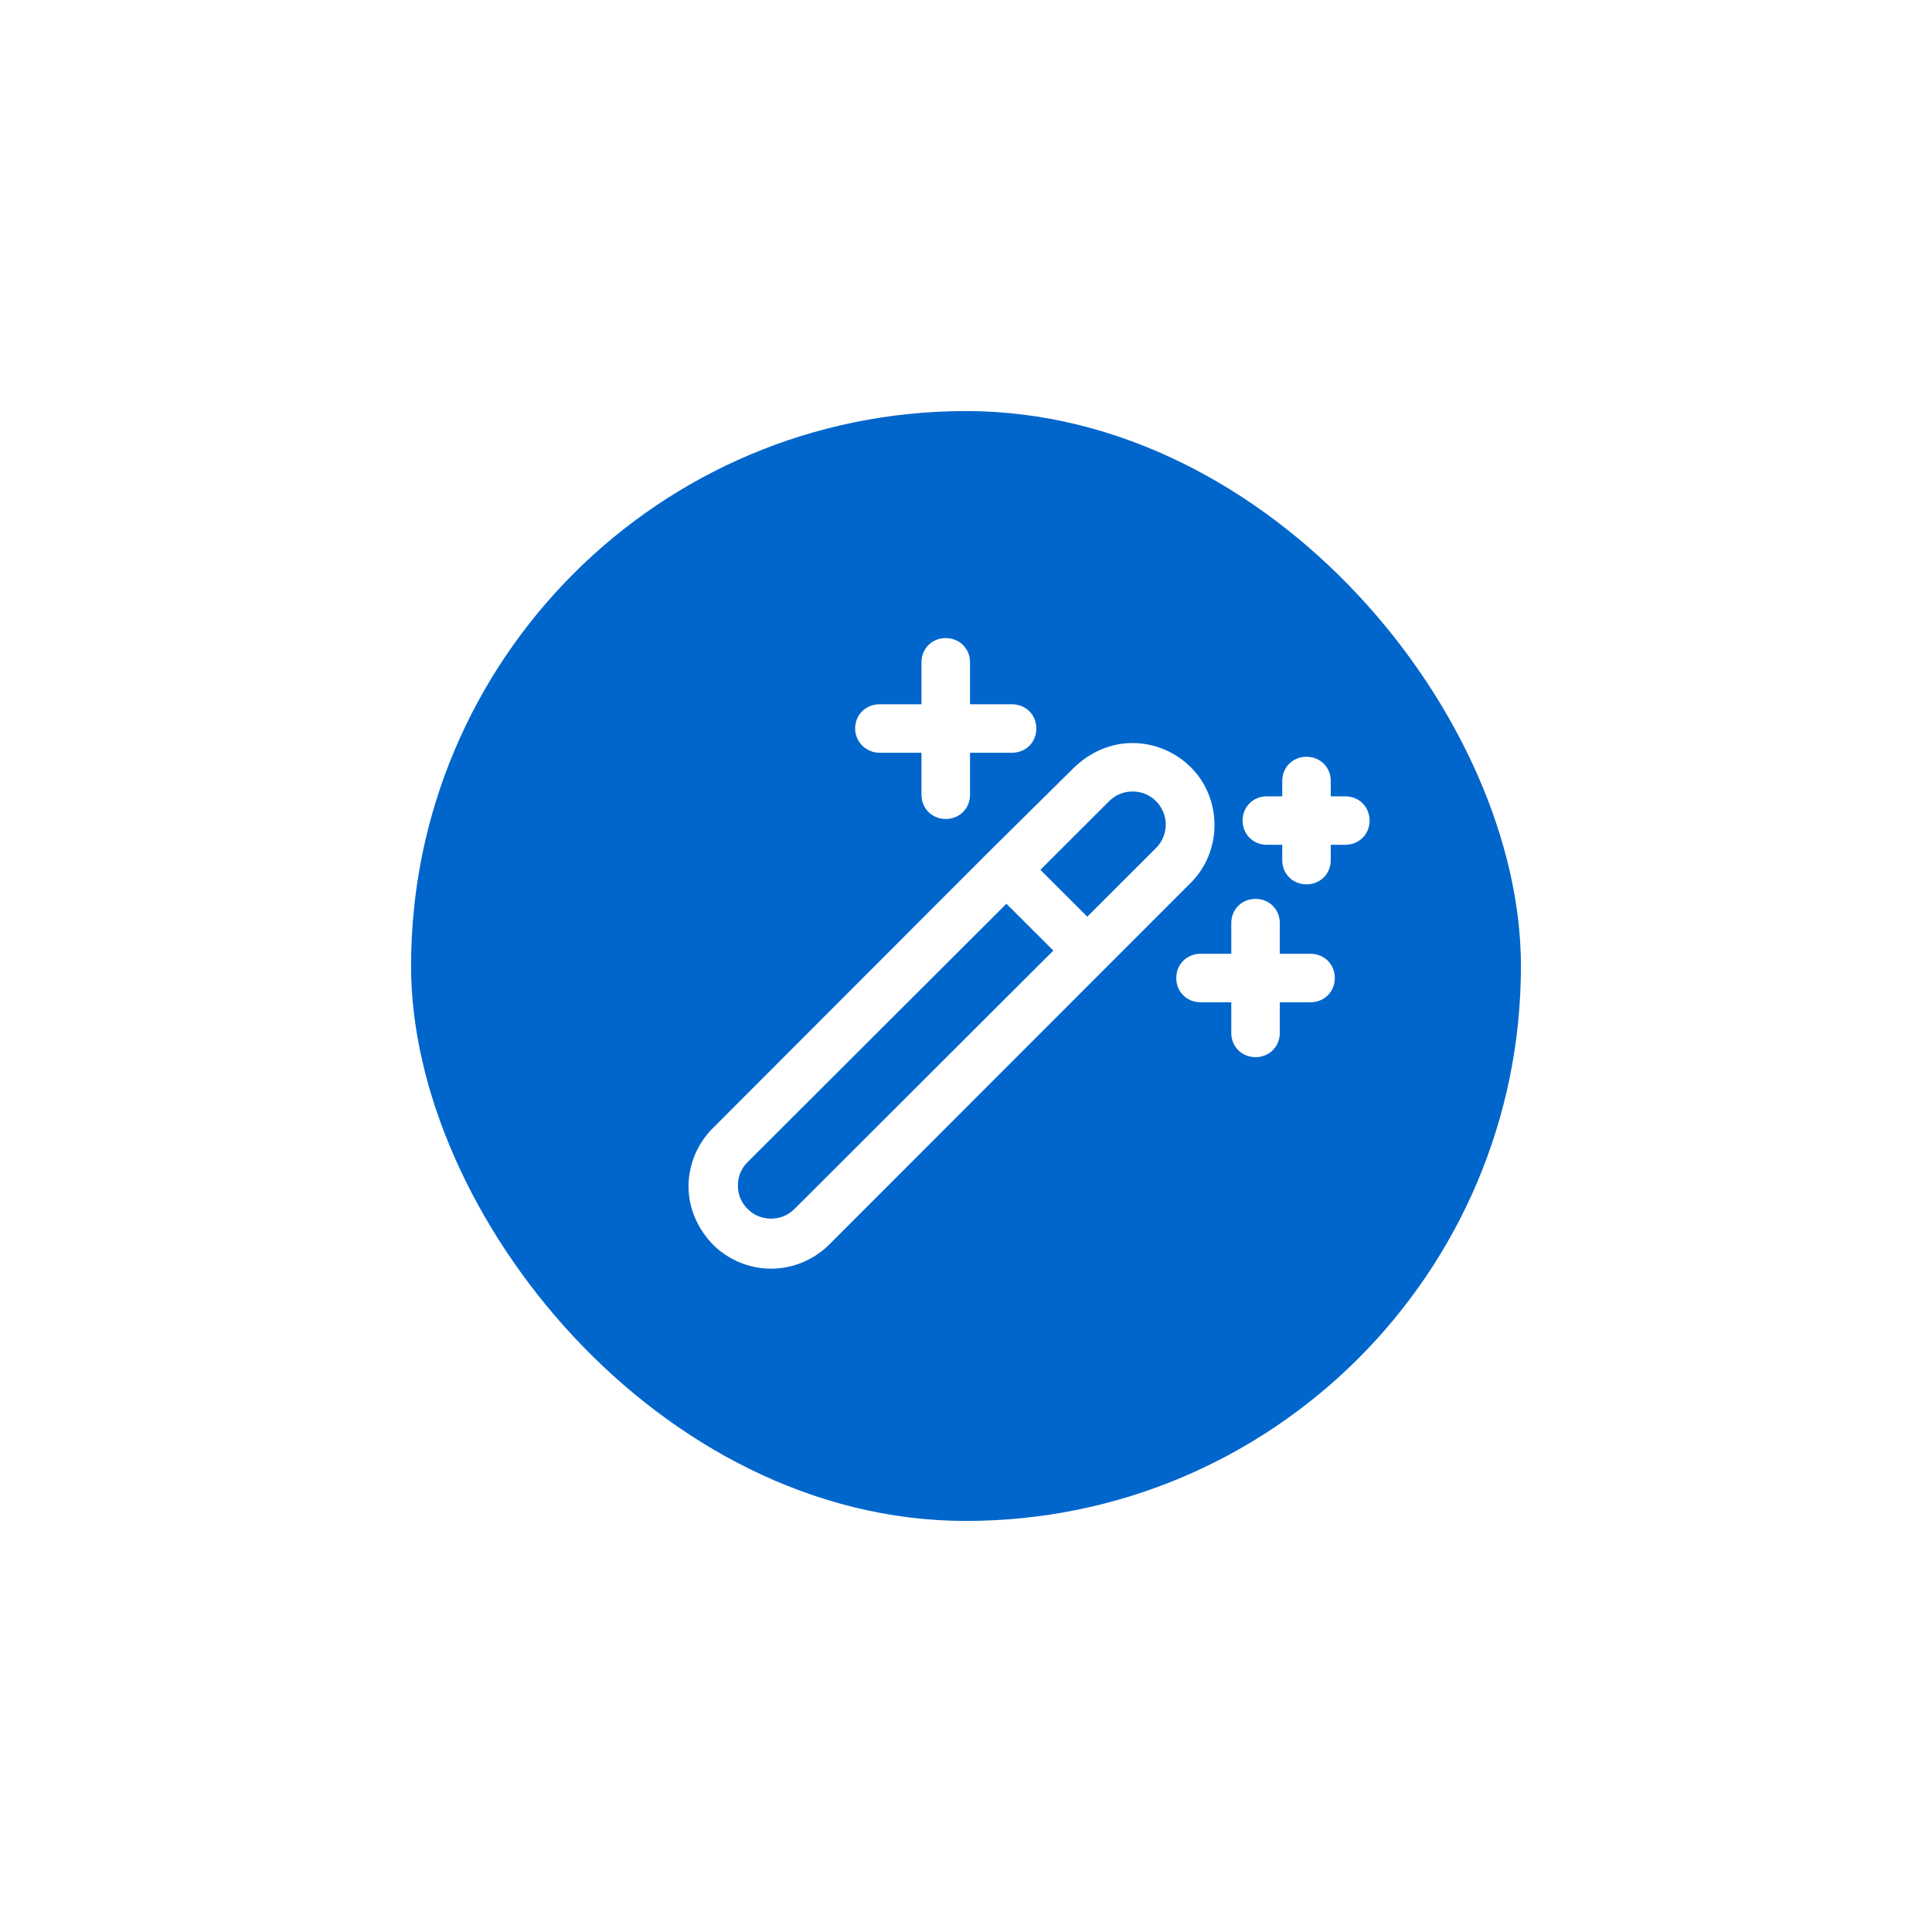
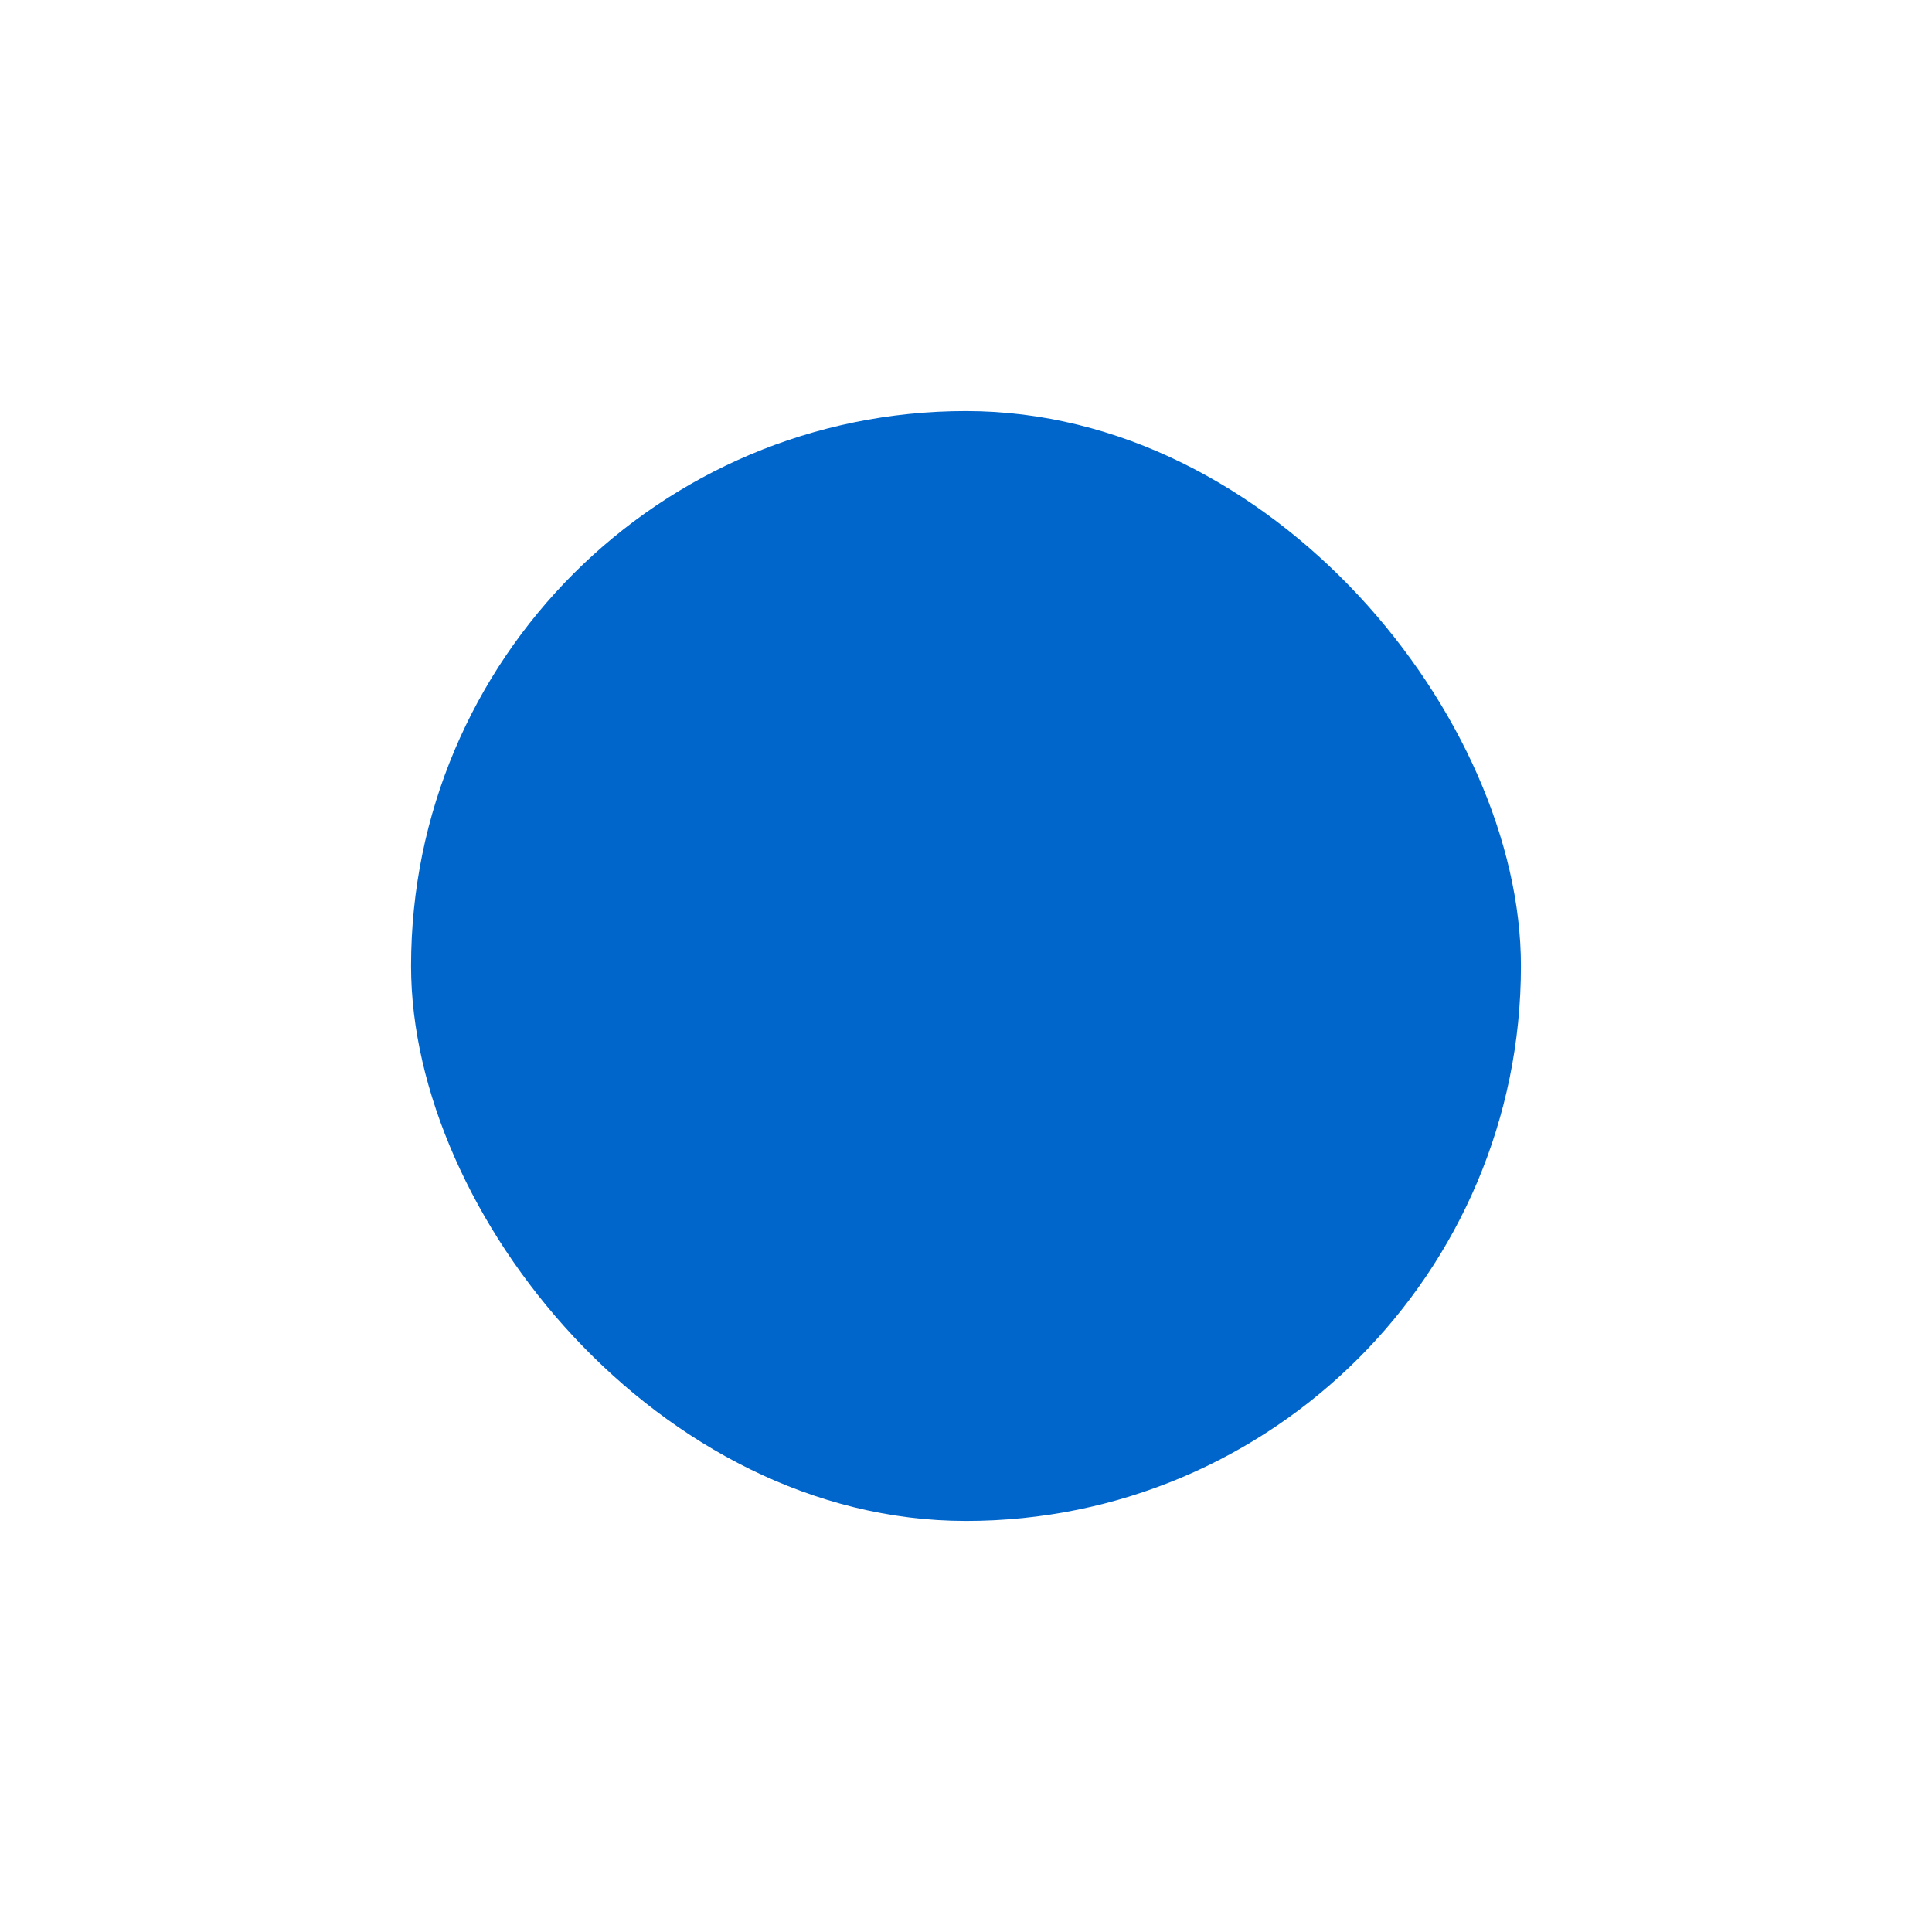
<svg xmlns="http://www.w3.org/2000/svg" width="94" height="94" viewBox="0 0 94 94" fill="none">
  <g filter="url(#filter0_f_303_331)">
    <rect x="20" y="20" width="54" height="54" rx="27" fill="#0066CC" />
  </g>
-   <path d="M57.939 42.949C59.474 41.417 59.474 38.863 57.939 37.331C57.191 36.585 56.168 36.152 55.105 36.152C54.043 36.152 53.059 36.584 52.272 37.331L48.1 41.456L34.681 54.891C33.933 55.638 33.5 56.659 33.5 57.72C33.5 58.781 33.933 59.763 34.681 60.549C35.428 61.295 36.452 61.727 37.514 61.727C38.577 61.727 39.6 61.295 40.348 60.549L57.939 42.949ZM38.656 58.82C38.341 59.134 37.947 59.291 37.514 59.291C37.081 59.291 36.688 59.134 36.373 58.82C36.058 58.506 35.901 58.113 35.901 57.681C35.901 57.249 36.058 56.856 36.373 56.542L48.966 43.971L51.249 46.249L38.656 58.82ZM56.246 41.26L52.901 44.599L50.619 42.321L53.964 38.981C54.279 38.667 54.672 38.51 55.105 38.51C55.538 38.51 55.931 38.667 56.246 38.981C56.876 39.61 56.876 40.631 56.246 41.26ZM41.607 35.446C41.607 34.778 42.119 34.267 42.788 34.267H44.834V32.224C44.834 31.556 45.346 31.046 46.015 31.046C46.684 31.046 47.196 31.556 47.196 32.224V34.267H49.242C49.911 34.267 50.423 34.778 50.423 35.446C50.423 36.113 49.911 36.624 49.242 36.624H47.196V38.667C47.196 39.335 46.684 39.846 46.015 39.846C45.346 39.846 44.834 39.335 44.834 38.667V36.624H42.788C42.158 36.624 41.607 36.113 41.607 35.446ZM64.944 47.585C64.944 48.253 64.433 48.764 63.764 48.764H62.268V50.256C62.268 50.924 61.756 51.435 61.087 51.435C60.418 51.435 59.907 50.924 59.907 50.256V48.764H58.411C57.742 48.764 57.23 48.253 57.23 47.585C57.23 46.917 57.742 46.406 58.411 46.406H59.907V44.913C59.907 44.245 60.418 43.735 61.087 43.735C61.756 43.735 62.268 44.245 62.268 44.913V46.406H63.764C64.433 46.406 64.944 46.917 64.944 47.585ZM66.636 39.924C66.636 40.592 66.125 41.102 65.456 41.102H64.747V41.849C64.747 42.517 64.236 43.027 63.567 43.027C62.898 43.027 62.386 42.517 62.386 41.849V41.102H61.638C60.969 41.102 60.458 40.592 60.458 39.924C60.458 39.256 60.969 38.745 61.638 38.745H62.386L62.386 37.999C62.386 37.331 62.898 36.82 63.567 36.82C64.236 36.82 64.748 37.331 64.748 37.999V38.745H65.456C66.125 38.745 66.636 39.256 66.636 39.924Z" fill="white" />
  <defs>
    <filter id="filter0_f_303_331" x="0" y="0" width="94" height="94" filterUnits="userSpaceOnUse" color-interpolation-filters="sRGB">
      <feFlood flood-opacity="0" result="BackgroundImageFix" />
      <feBlend mode="normal" in="SourceGraphic" in2="BackgroundImageFix" result="shape" />
      <feGaussianBlur stdDeviation="10" result="effect1_foregroundBlur_303_331" />
    </filter>
  </defs>
</svg>